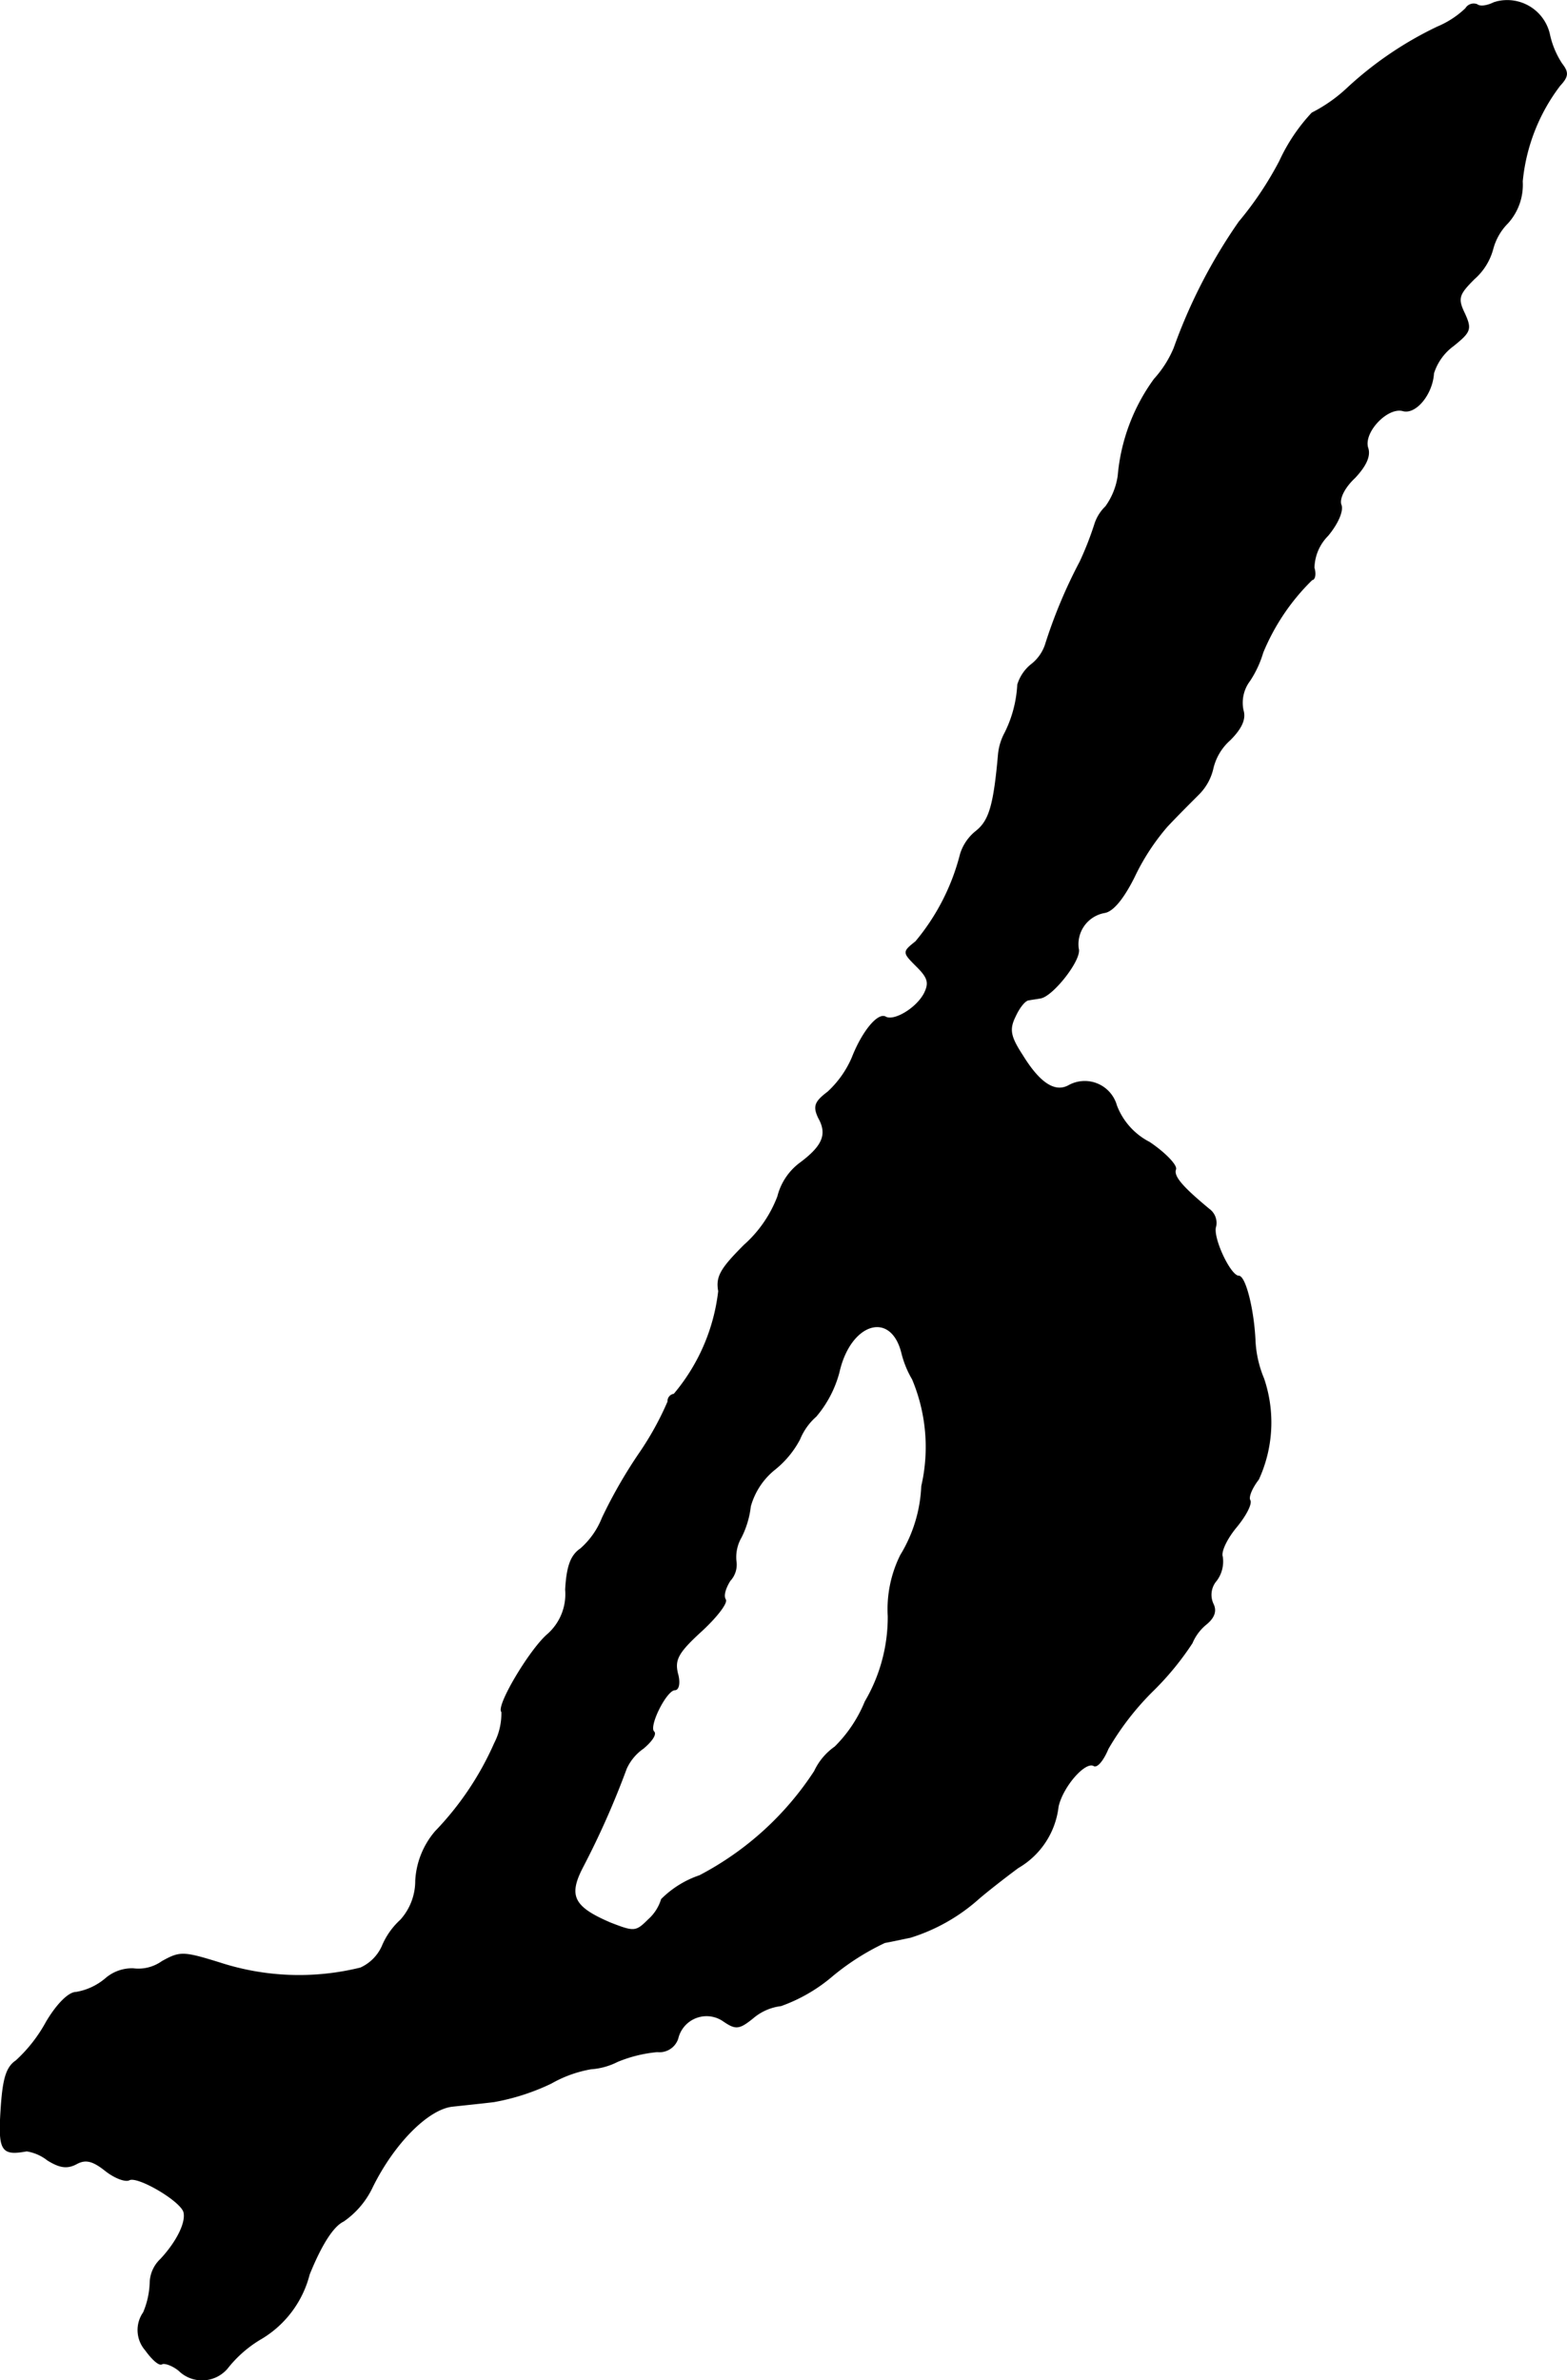
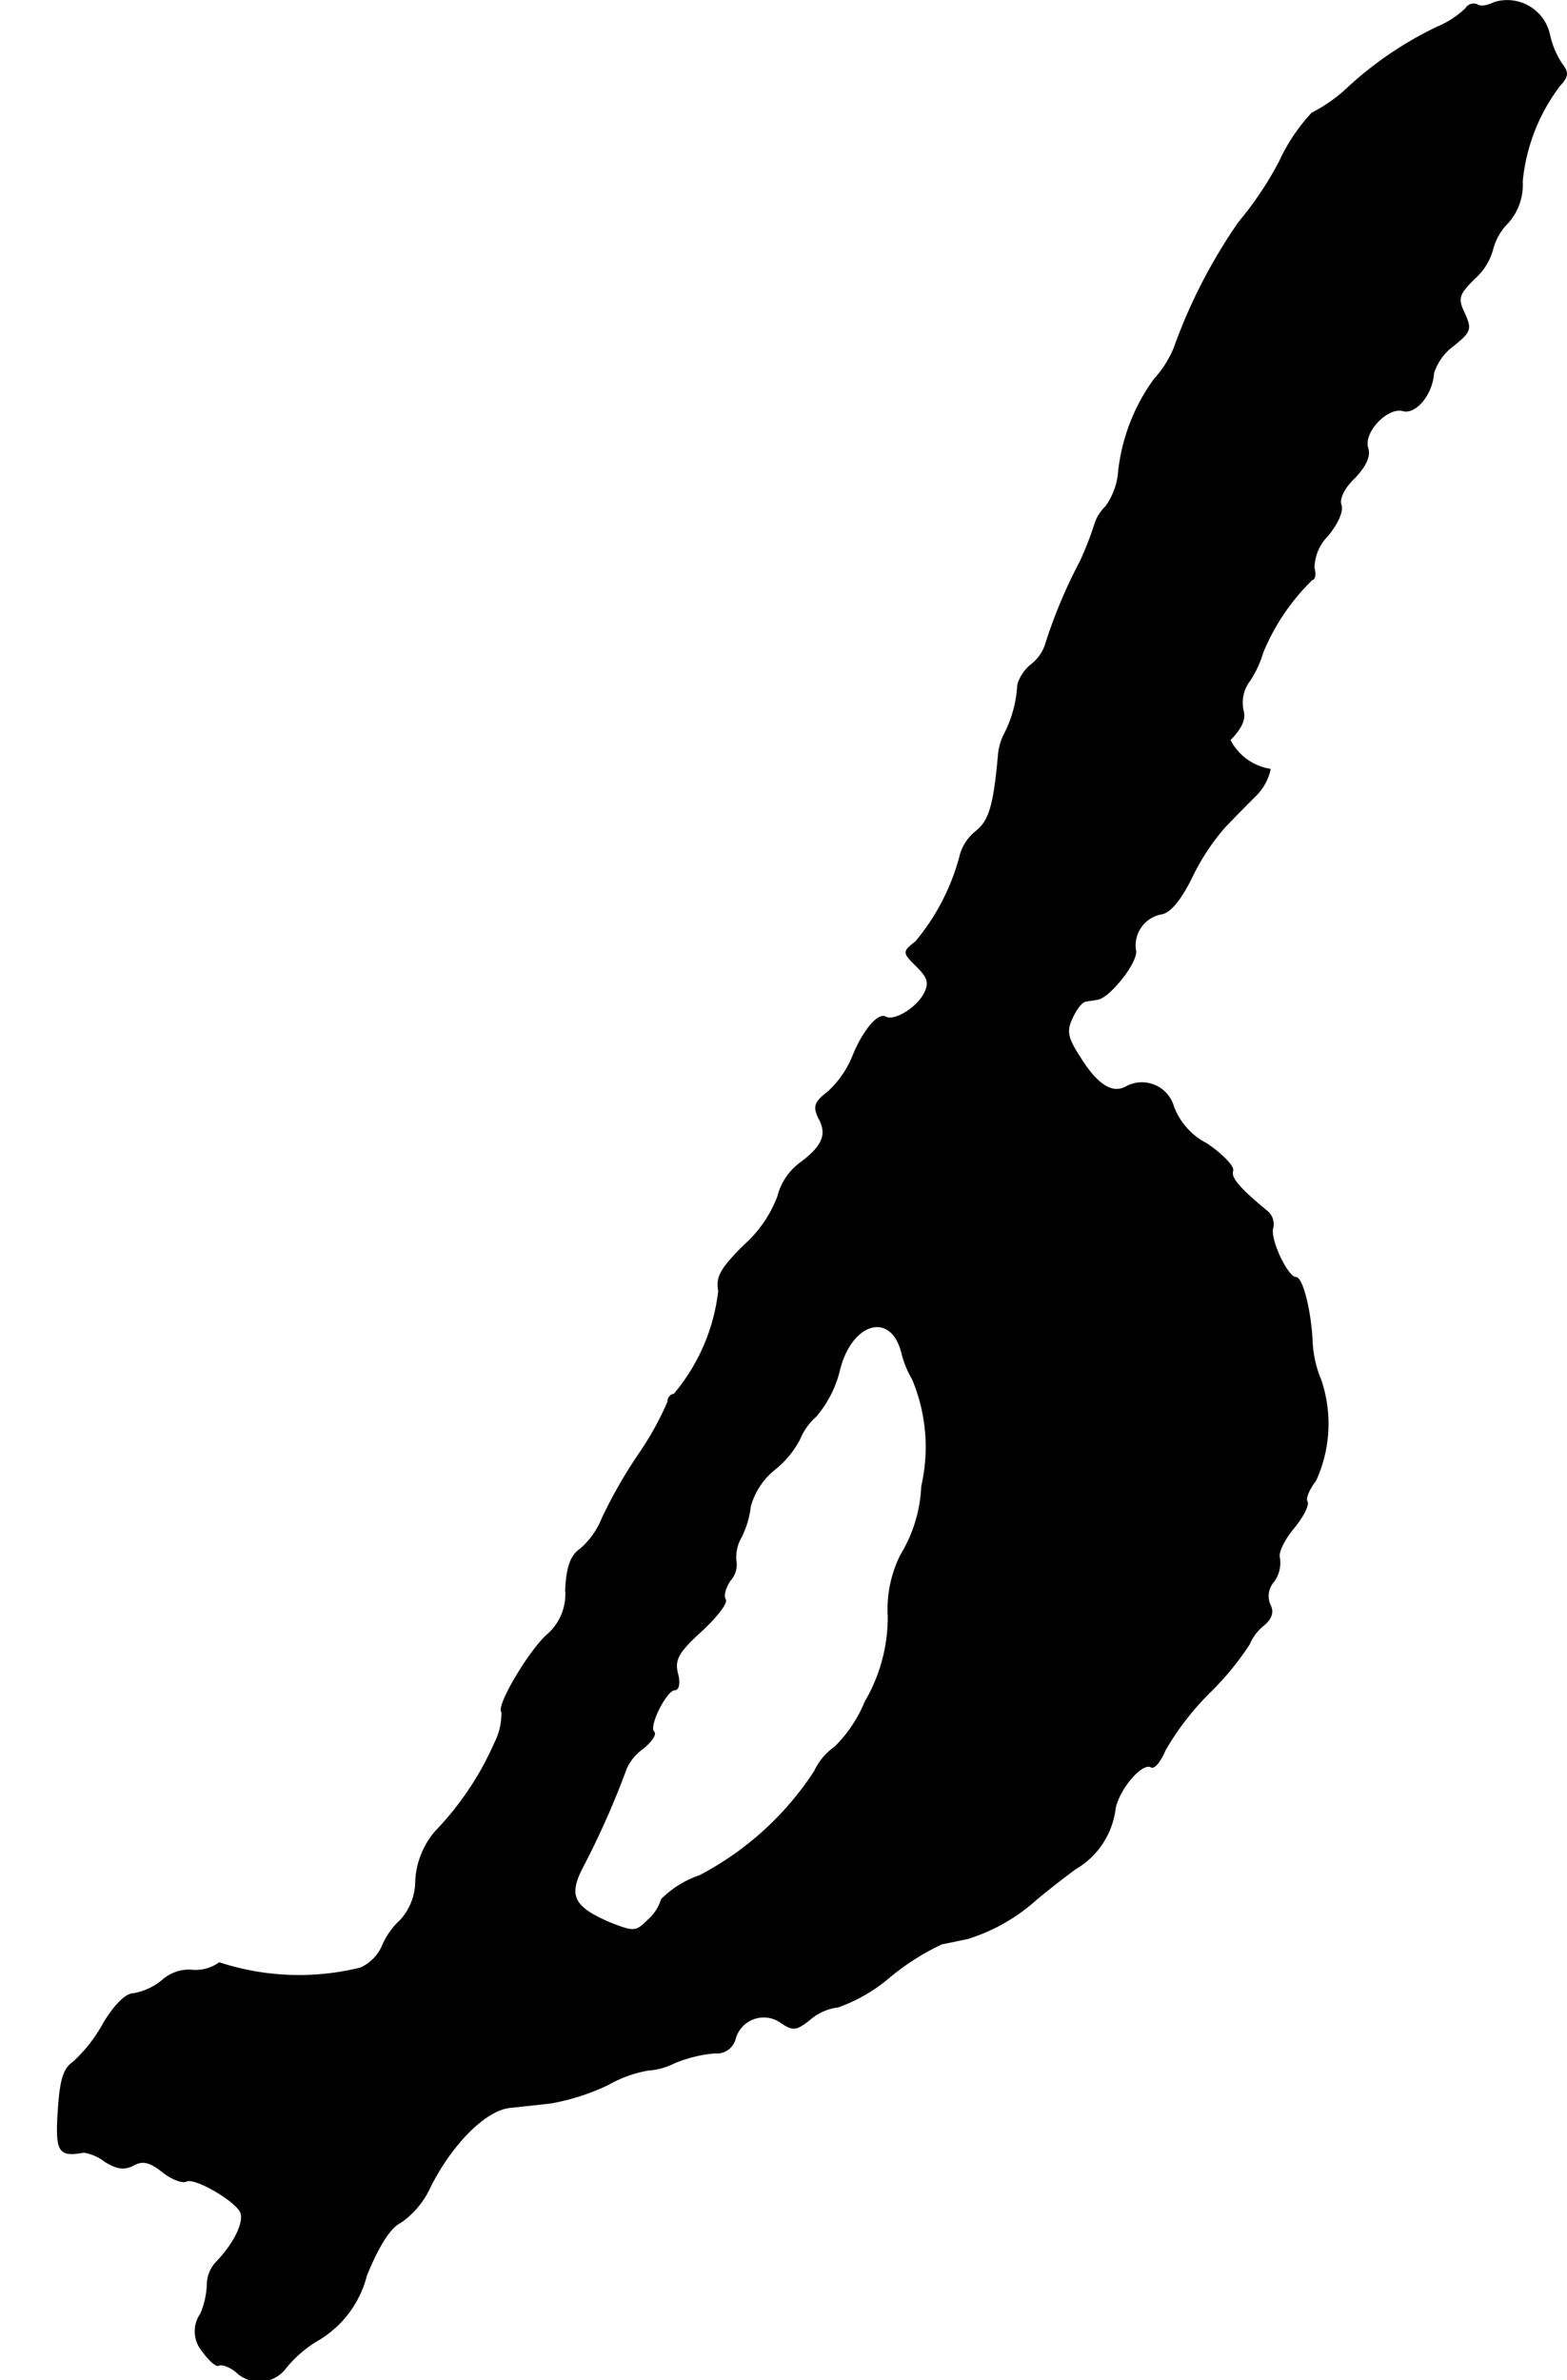
<svg xmlns="http://www.w3.org/2000/svg" version="1.1" width="5.096mm" height="7.74mm" viewBox="0 0 14.446 21.939">
  <defs>
    <style type="text/css">
      .a {
        stroke: #000;
        stroke-linecap: round;
        stroke-linejoin: round;
        stroke-width: 0.01px;
      }
    </style>
  </defs>
-   <path class="a" d="M13.773.024c-.061.03-.127.042-.157.018a.084.084,0,0,0-.103.036.853.853,0,0,1-.26.17,3.315,3.315,0,0,0-.83.563,1.4,1.4,0,0,1-.327.23,1.667,1.667,0,0,0-.297.442,3.129,3.129,0,0,1-.376.563A4.939,4.939,0,0,0,10.824,3.21a1.003,1.003,0,0,1-.182.285,1.772,1.772,0,0,0-.333.89.641.641,0,0,1-.115.285.389.389,0,0,0-.097.151,2.962,2.962,0,0,1-.139.357,4.604,4.604,0,0,0-.321.769.389.389,0,0,1-.133.182.381.381,0,0,0-.121.182A1.125,1.125,0,0,1,9.267,6.753a.522.522,0,0,0-.061.194c-.042.478-.085.618-.206.715a.431.431,0,0,0-.145.212,2.038,2.038,0,0,1-.412.806c-.121.097-.121.097.012.23.103.103.115.151.067.248-.073.139-.279.26-.357.218-.067-.042-.212.127-.309.376a.929.929,0,0,1-.224.315c-.121.091-.133.133-.085.236.085.151.042.26-.17.418a.552.552,0,0,0-.206.309,1.143,1.143,0,0,1-.309.448c-.218.218-.26.291-.236.424a1.79,1.79,0,0,1-.412.951.062.062,0,0,0-.055.067,2.781,2.781,0,0,1-.26.472,4.474,4.474,0,0,0-.345.6.744.744,0,0,1-.2.285c-.091.061-.127.164-.139.376a.495.495,0,0,1-.164.412c-.164.139-.478.666-.424.715a.599.599,0,0,1-.067.291,2.796,2.796,0,0,1-.545.812.758.758,0,0,0-.182.454.54.54,0,0,1-.139.363.681.681,0,0,0-.17.242.399.399,0,0,1-.2.2,2.363,2.363,0,0,1-1.302-.048c-.333-.103-.363-.103-.527-.012a.377.377,0,0,1-.267.067.371.371,0,0,0-.254.091.567.567,0,0,1-.273.127c-.067,0-.176.109-.273.273a1.375,1.375,0,0,1-.279.357c-.091.061-.121.17-.139.454-.024.376.006.418.236.376a.42.42,0,0,1,.194.085c.109.067.176.079.26.036.085-.048.151-.036.273.061.085.067.182.103.218.085.073-.042.46.182.503.291.03.091-.055.273-.212.442a.307.307,0,0,0-.097.212.767.767,0,0,1-.061.279.28.28,0,0,0,.018.345c.061.085.127.145.151.127.024-.012.097.012.157.061a.304.304,0,0,0,.43-.004l.013-.014a1.116,1.116,0,0,1,.321-.279.967.967,0,0,0,.436-.588c.115-.285.224-.448.315-.491a.792.792,0,0,0,.267-.315c.2-.406.515-.721.739-.745.109-.012.285-.03.382-.042a2.053,2.053,0,0,0,.527-.17,1.137,1.137,0,0,1,.369-.133.628.628,0,0,0,.242-.067,1.254,1.254,0,0,1,.369-.091.177.177,0,0,0,.188-.121.273.273,0,0,1,.418-.164c.115.079.145.079.273-.024a.488.488,0,0,1,.26-.115,1.508,1.508,0,0,0,.479-.279,2.273,2.273,0,0,1,.478-.303c.067-.012.176-.036.236-.048a1.702,1.702,0,0,0,.63-.357c.085-.073.248-.2.363-.285a.749.749,0,0,0,.369-.563c.042-.188.254-.43.333-.376.03.012.085-.055.127-.157a2.549,2.549,0,0,1,.418-.539,2.665,2.665,0,0,0,.357-.436.446.446,0,0,1,.133-.176c.073-.061.091-.121.061-.182a.201.201,0,0,1,.03-.218.293.293,0,0,0,.055-.218c-.018-.048.042-.17.127-.273.091-.109.145-.218.127-.248s.018-.115.079-.194a1.255,1.255,0,0,0,.048-.927,1.035,1.035,0,0,1-.079-.339c-.012-.297-.091-.606-.151-.606-.079,0-.248-.363-.212-.46a.155.155,0,0,0-.061-.157c-.248-.206-.333-.303-.309-.369.012-.036-.097-.151-.242-.248a.635.635,0,0,1-.303-.339.303.303,0,0,0-.442-.182c-.127.067-.267-.024-.424-.279-.115-.176-.127-.242-.067-.363.036-.079.091-.151.127-.151.03-.006.079-.012.109-.018.115-.024.376-.357.345-.454a.297.297,0,0,1,.242-.333c.079-.012.176-.133.273-.327a2.07,2.07,0,0,1,.303-.466c.085-.091.212-.218.291-.297a.489.489,0,0,0,.133-.242A.505.505,0,0,1,11.338,6.82c.109-.109.145-.194.121-.273a.337.337,0,0,1,.061-.273.969.969,0,0,0,.121-.26,2.008,2.008,0,0,1,.454-.672c.024,0,.036-.048.018-.109a.436.436,0,0,1,.127-.297c.091-.109.145-.23.121-.285-.018-.055.03-.157.127-.248.103-.109.145-.2.121-.273-.048-.145.182-.388.327-.345.115.03.267-.151.279-.345a.502.502,0,0,1,.182-.254c.157-.127.17-.151.103-.297-.067-.139-.055-.176.091-.321a.557.557,0,0,0,.17-.273.535.535,0,0,1,.139-.242.524.524,0,0,0,.133-.382A1.734,1.734,0,0,1,14.379.787c.079-.085.079-.121.018-.2a.803.803,0,0,1-.115-.279.399.399,0,0,0-.482-.292Zm-5.457,12.453a.896.896,0,0,0,.097.236,1.615,1.615,0,0,1,.085.987,1.325,1.325,0,0,1-.194.636,1.119,1.119,0,0,0-.115.563,1.539,1.539,0,0,1-.212.787,1.256,1.256,0,0,1-.279.418.564.564,0,0,0-.188.224,2.826,2.826,0,0,1-1.06.963.907.907,0,0,0-.351.218.411.411,0,0,1-.121.188c-.115.115-.133.115-.351.03-.339-.145-.394-.248-.26-.509a7.766,7.766,0,0,0,.406-.915.459.459,0,0,1,.157-.188c.073-.061.121-.127.097-.151-.055-.048.115-.388.194-.388.036,0,.048-.067.024-.151-.03-.127.006-.194.218-.388.139-.127.242-.26.224-.291-.024-.036,0-.109.042-.176a.216.216,0,0,0,.055-.182.366.366,0,0,1,.048-.218.85.85,0,0,0,.085-.285.665.665,0,0,1,.23-.345.881.881,0,0,0,.224-.273.57.57,0,0,1,.151-.212,1.036,1.036,0,0,0,.212-.406C7.838,12.186,8.219,12.071,8.316,12.477Z" />
+   <path class="a" d="M13.773.024c-.061.03-.127.042-.157.018a.084.084,0,0,0-.103.036.853.853,0,0,1-.26.17,3.315,3.315,0,0,0-.83.563,1.4,1.4,0,0,1-.327.23,1.667,1.667,0,0,0-.297.442,3.129,3.129,0,0,1-.376.563A4.939,4.939,0,0,0,10.824,3.21a1.003,1.003,0,0,1-.182.285,1.772,1.772,0,0,0-.333.89.641.641,0,0,1-.115.285.389.389,0,0,0-.097.151,2.962,2.962,0,0,1-.139.357,4.604,4.604,0,0,0-.321.769.389.389,0,0,1-.133.182.381.381,0,0,0-.121.182A1.125,1.125,0,0,1,9.267,6.753a.522.522,0,0,0-.061.194c-.042.478-.085.618-.206.715a.431.431,0,0,0-.145.212,2.038,2.038,0,0,1-.412.806c-.121.097-.121.097.012.23.103.103.115.151.067.248-.073.139-.279.26-.357.218-.067-.042-.212.127-.309.376a.929.929,0,0,1-.224.315c-.121.091-.133.133-.085.236.085.151.042.26-.17.418a.552.552,0,0,0-.206.309,1.143,1.143,0,0,1-.309.448c-.218.218-.26.291-.236.424a1.79,1.79,0,0,1-.412.951.062.062,0,0,0-.055.067,2.781,2.781,0,0,1-.26.472,4.474,4.474,0,0,0-.345.6.744.744,0,0,1-.2.285c-.091.061-.127.164-.139.376a.495.495,0,0,1-.164.412c-.164.139-.478.666-.424.715a.599.599,0,0,1-.067.291,2.796,2.796,0,0,1-.545.812.758.758,0,0,0-.182.454.54.54,0,0,1-.139.363.681.681,0,0,0-.17.242.399.399,0,0,1-.2.2,2.363,2.363,0,0,1-1.302-.048a.377.377,0,0,1-.267.067.371.371,0,0,0-.254.091.567.567,0,0,1-.273.127c-.067,0-.176.109-.273.273a1.375,1.375,0,0,1-.279.357c-.091.061-.121.17-.139.454-.024.376.006.418.236.376a.42.42,0,0,1,.194.085c.109.067.176.079.26.036.085-.048.151-.036.273.061.085.067.182.103.218.085.073-.042.46.182.503.291.03.091-.055.273-.212.442a.307.307,0,0,0-.097.212.767.767,0,0,1-.061.279.28.28,0,0,0,.018.345c.061.085.127.145.151.127.024-.012.097.012.157.061a.304.304,0,0,0,.43-.004l.013-.014a1.116,1.116,0,0,1,.321-.279.967.967,0,0,0,.436-.588c.115-.285.224-.448.315-.491a.792.792,0,0,0,.267-.315c.2-.406.515-.721.739-.745.109-.012.285-.03.382-.042a2.053,2.053,0,0,0,.527-.17,1.137,1.137,0,0,1,.369-.133.628.628,0,0,0,.242-.067,1.254,1.254,0,0,1,.369-.091.177.177,0,0,0,.188-.121.273.273,0,0,1,.418-.164c.115.079.145.079.273-.024a.488.488,0,0,1,.26-.115,1.508,1.508,0,0,0,.479-.279,2.273,2.273,0,0,1,.478-.303c.067-.012.176-.036.236-.048a1.702,1.702,0,0,0,.63-.357c.085-.073.248-.2.363-.285a.749.749,0,0,0,.369-.563c.042-.188.254-.43.333-.376.03.012.085-.055.127-.157a2.549,2.549,0,0,1,.418-.539,2.665,2.665,0,0,0,.357-.436.446.446,0,0,1,.133-.176c.073-.061.091-.121.061-.182a.201.201,0,0,1,.03-.218.293.293,0,0,0,.055-.218c-.018-.048.042-.17.127-.273.091-.109.145-.218.127-.248s.018-.115.079-.194a1.255,1.255,0,0,0,.048-.927,1.035,1.035,0,0,1-.079-.339c-.012-.297-.091-.606-.151-.606-.079,0-.248-.363-.212-.46a.155.155,0,0,0-.061-.157c-.248-.206-.333-.303-.309-.369.012-.036-.097-.151-.242-.248a.635.635,0,0,1-.303-.339.303.303,0,0,0-.442-.182c-.127.067-.267-.024-.424-.279-.115-.176-.127-.242-.067-.363.036-.079.091-.151.127-.151.03-.006.079-.012.109-.018.115-.024.376-.357.345-.454a.297.297,0,0,1,.242-.333c.079-.012.176-.133.273-.327a2.07,2.07,0,0,1,.303-.466c.085-.091.212-.218.291-.297a.489.489,0,0,0,.133-.242A.505.505,0,0,1,11.338,6.82c.109-.109.145-.194.121-.273a.337.337,0,0,1,.061-.273.969.969,0,0,0,.121-.26,2.008,2.008,0,0,1,.454-.672c.024,0,.036-.048.018-.109a.436.436,0,0,1,.127-.297c.091-.109.145-.23.121-.285-.018-.055.03-.157.127-.248.103-.109.145-.2.121-.273-.048-.145.182-.388.327-.345.115.03.267-.151.279-.345a.502.502,0,0,1,.182-.254c.157-.127.17-.151.103-.297-.067-.139-.055-.176.091-.321a.557.557,0,0,0,.17-.273.535.535,0,0,1,.139-.242.524.524,0,0,0,.133-.382A1.734,1.734,0,0,1,14.379.787c.079-.085.079-.121.018-.2a.803.803,0,0,1-.115-.279.399.399,0,0,0-.482-.292Zm-5.457,12.453a.896.896,0,0,0,.097.236,1.615,1.615,0,0,1,.085.987,1.325,1.325,0,0,1-.194.636,1.119,1.119,0,0,0-.115.563,1.539,1.539,0,0,1-.212.787,1.256,1.256,0,0,1-.279.418.564.564,0,0,0-.188.224,2.826,2.826,0,0,1-1.06.963.907.907,0,0,0-.351.218.411.411,0,0,1-.121.188c-.115.115-.133.115-.351.03-.339-.145-.394-.248-.26-.509a7.766,7.766,0,0,0,.406-.915.459.459,0,0,1,.157-.188c.073-.061.121-.127.097-.151-.055-.048.115-.388.194-.388.036,0,.048-.067.024-.151-.03-.127.006-.194.218-.388.139-.127.242-.26.224-.291-.024-.036,0-.109.042-.176a.216.216,0,0,0,.055-.182.366.366,0,0,1,.048-.218.85.85,0,0,0,.085-.285.665.665,0,0,1,.23-.345.881.881,0,0,0,.224-.273.57.57,0,0,1,.151-.212,1.036,1.036,0,0,0,.212-.406C7.838,12.186,8.219,12.071,8.316,12.477Z" />
</svg>